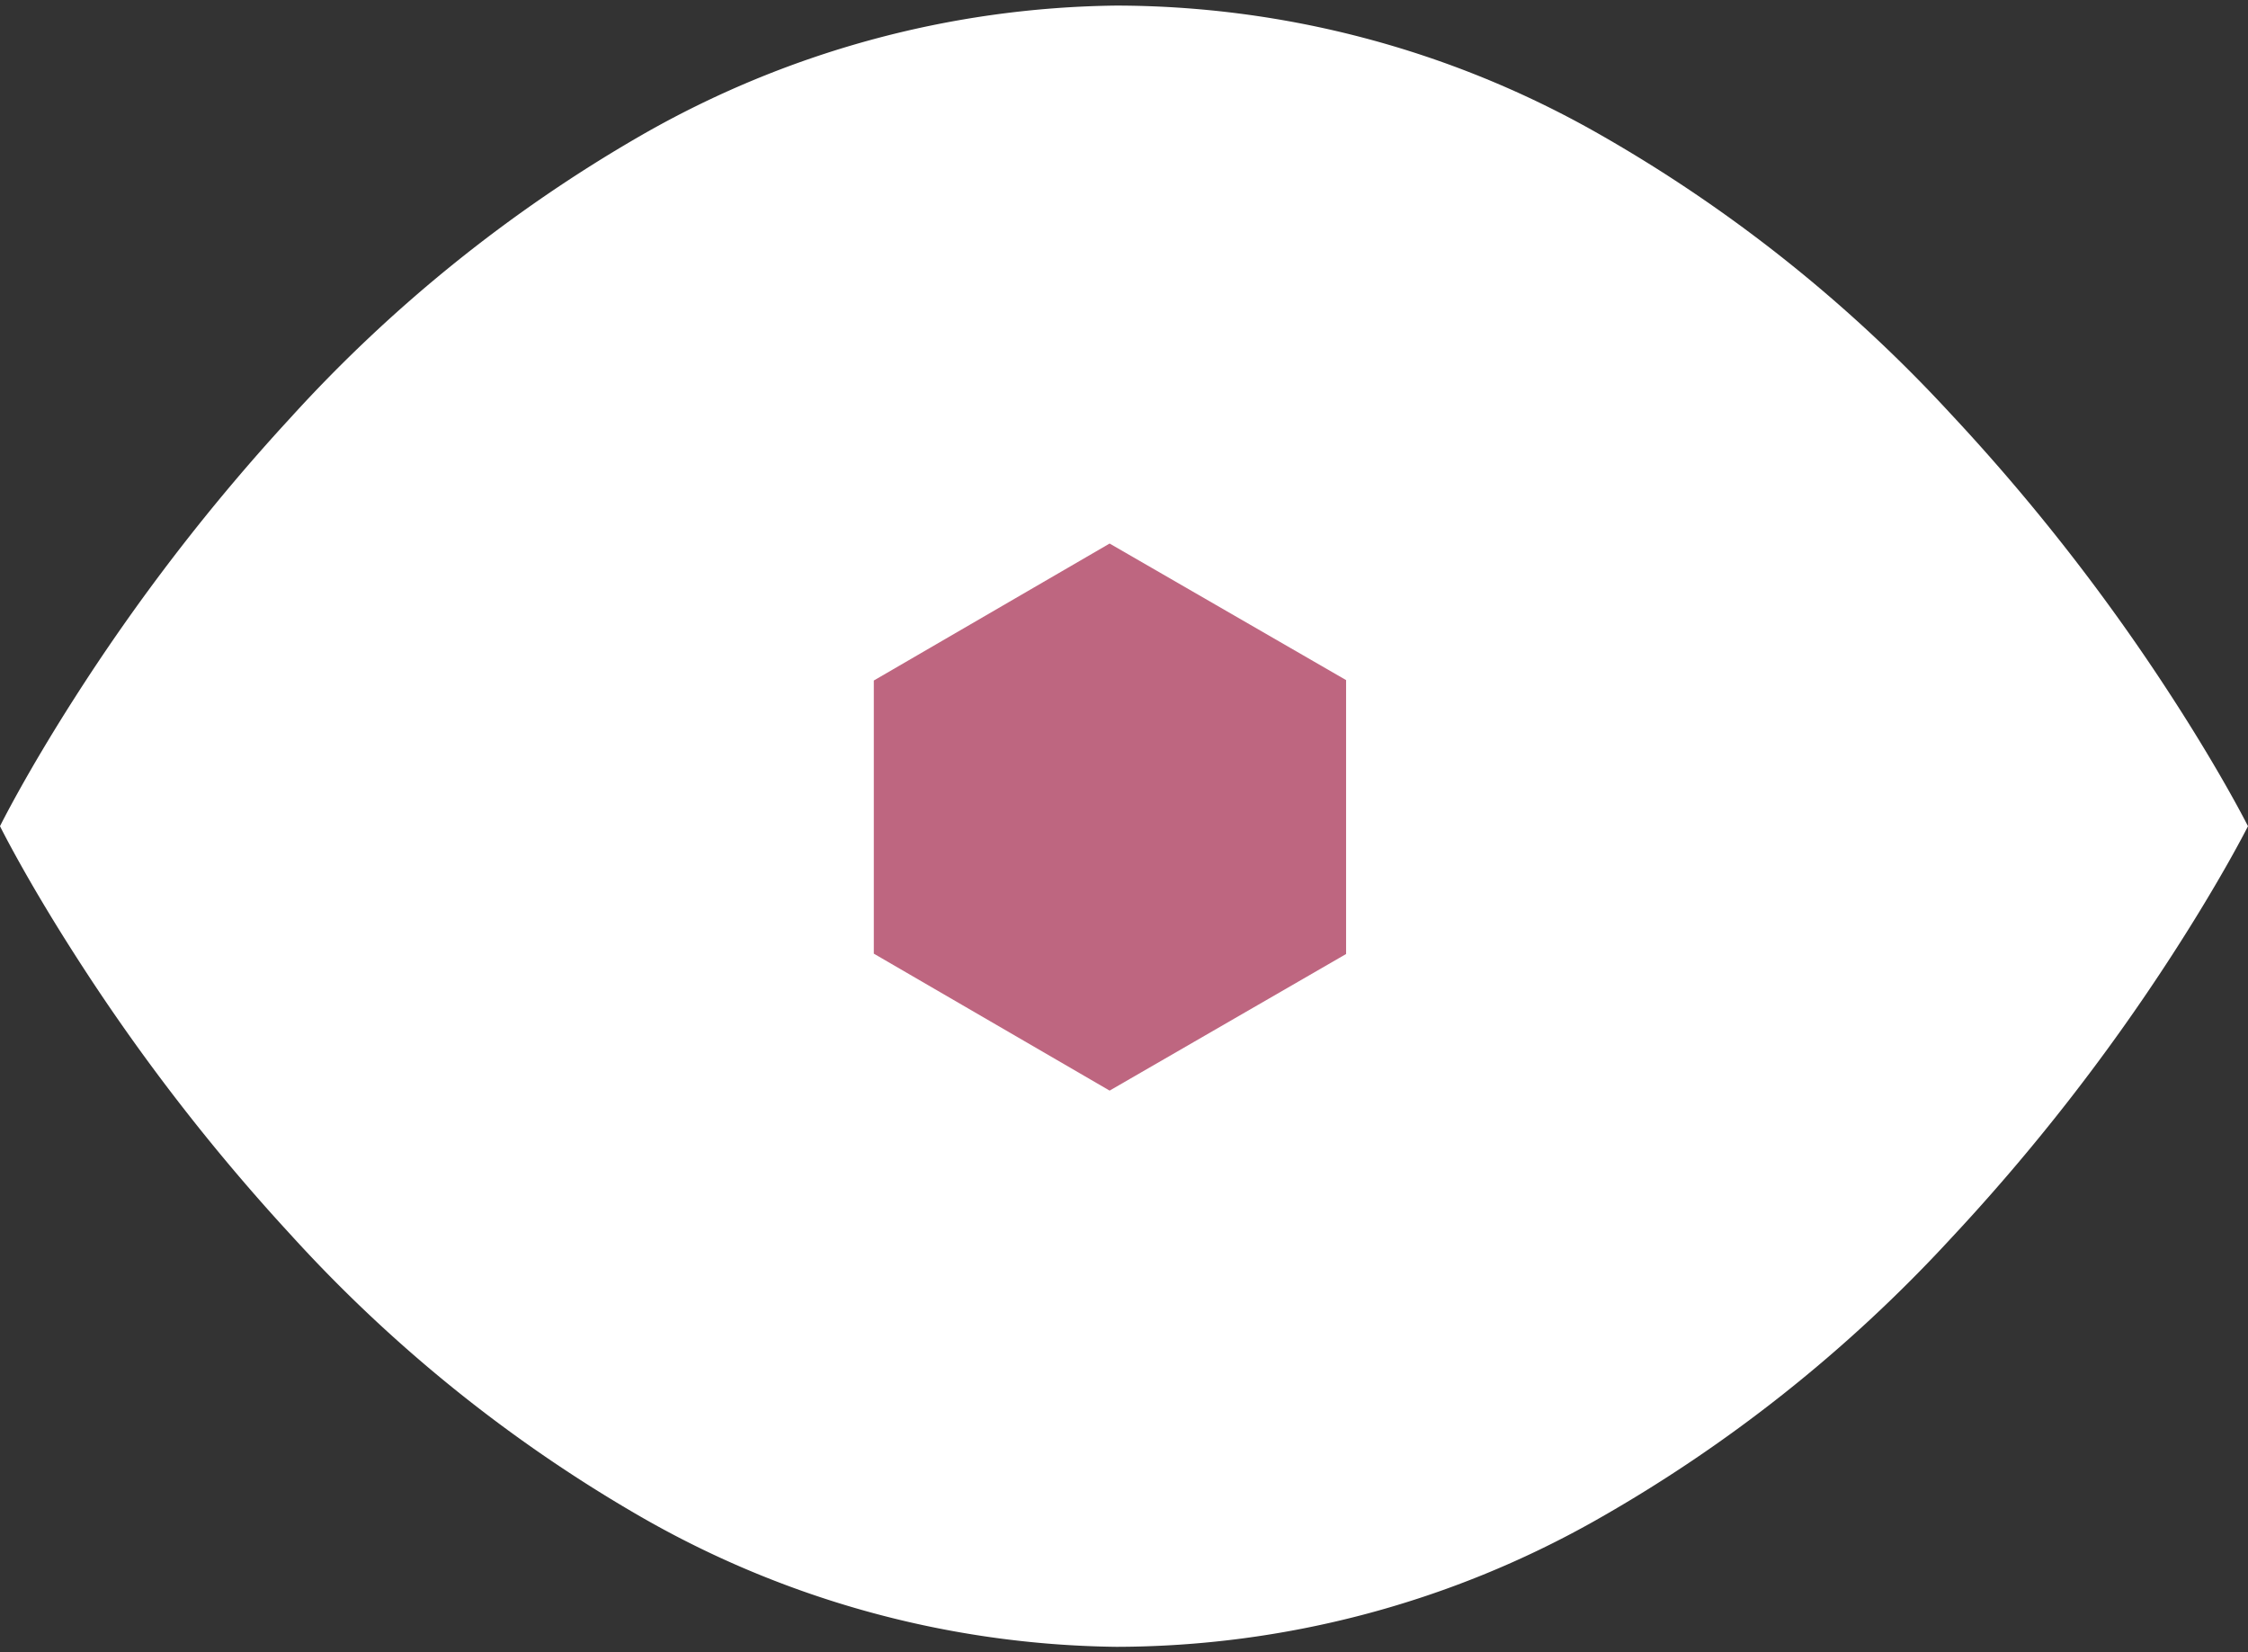
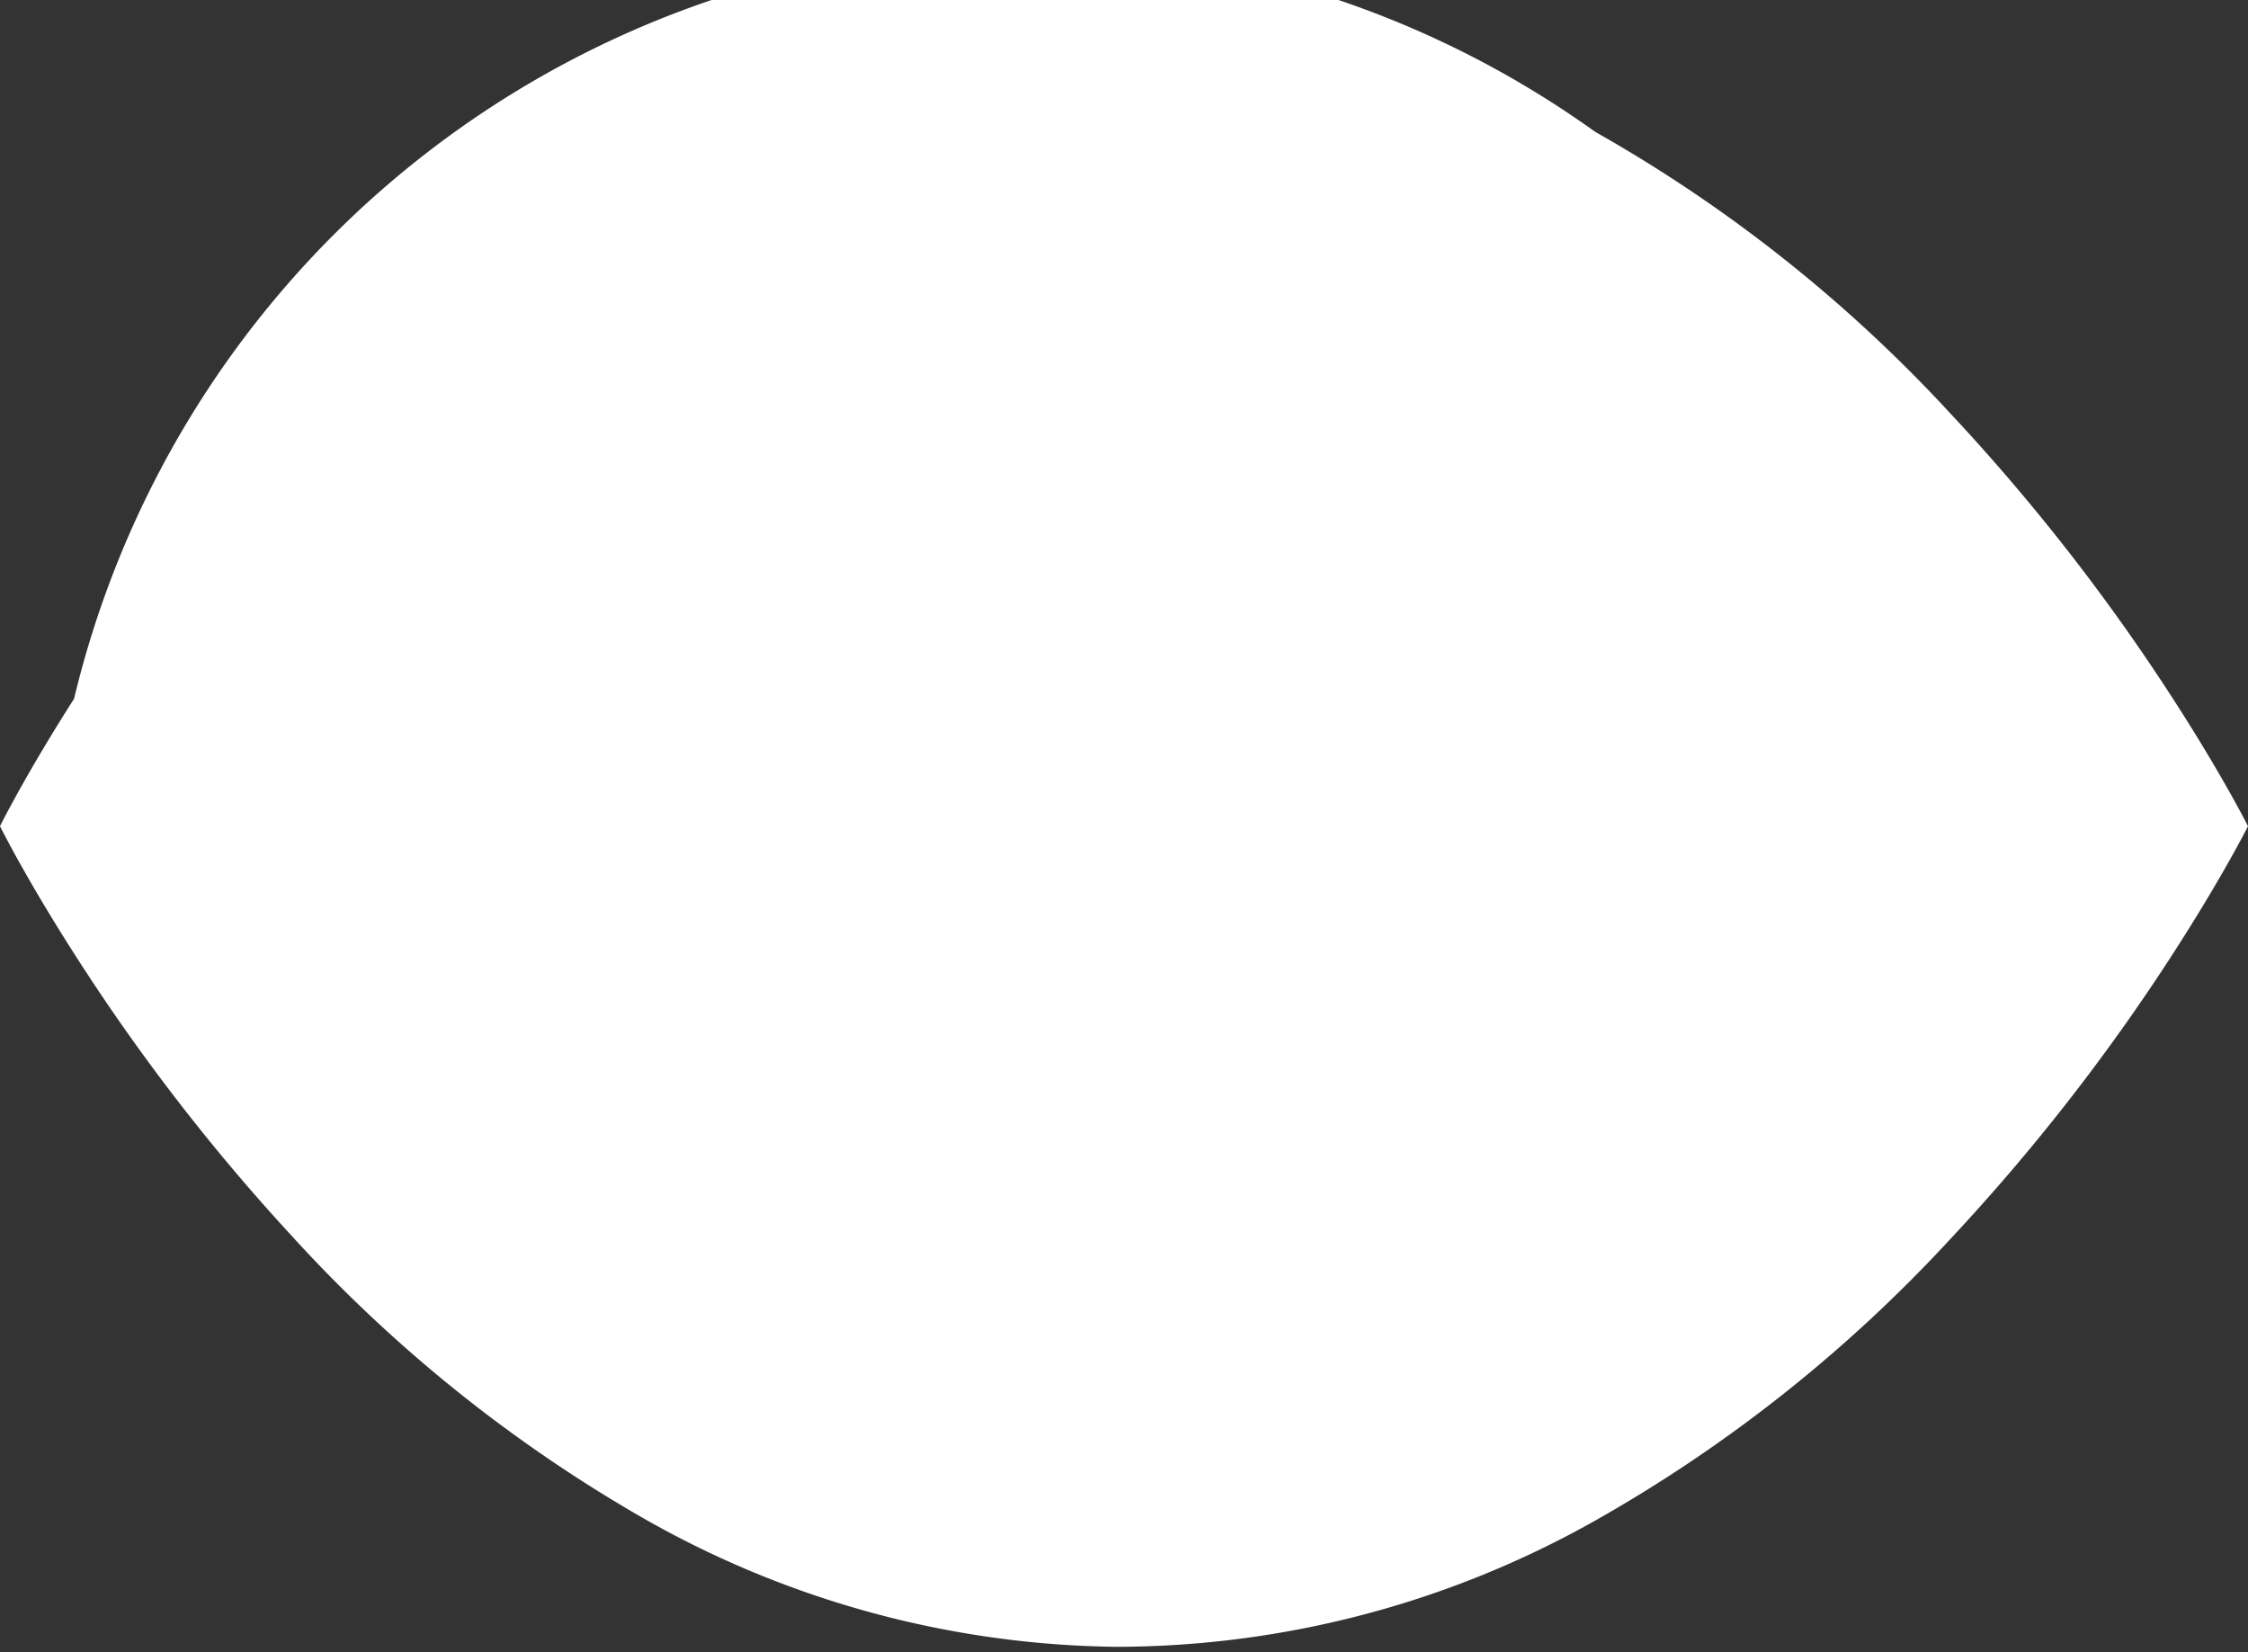
<svg xmlns="http://www.w3.org/2000/svg" id="image-eye" width="123.285" height="90.611" viewBox="0 0 123.285 90.611">
  <rect x="0" y="0" width="123.285" height="90.611" fill="#333333" stroke="none" />
-   <path id="Path_424" data-name="Path 424" d="M0,45.305s1.382-2.794,4.062-6.987a110.188,110.188,0,0,1,11.861-15.4,79.691,79.691,0,0,1,19.2-15.472,53.563,53.563,0,0,1,26.1-7.14A53.625,53.625,0,0,1,87.481,7.228a80.06,80.06,0,0,1,19.5,15.465A111.067,111.067,0,0,1,119.115,38.23c2.75,4.245,4.169,7.076,4.169,7.076s-1.42,2.831-4.169,7.076a111.067,111.067,0,0,1-12.132,15.537,80.059,80.059,0,0,1-19.5,15.465,53.625,53.625,0,0,1-26.254,6.922,53.563,53.563,0,0,1-26.1-7.14,79.691,79.691,0,0,1-19.2-15.472,110.187,110.187,0,0,1-11.861-15.4C1.382,48.1,0,45.305,0,45.305Z" transform="translate(0 0)" fill="#fff" />
-   <path id="Polygon_28" data-name="Polygon 28" d="M0,7.533,12.931.022,25.9,7.51V22.531l-12.968,7.49L0,22.511Z" transform="translate(47.922 29.784)" fill="#be6680" />
+   <path id="Path_424" data-name="Path 424" d="M0,45.305s1.382-2.794,4.062-6.987A53.625,53.625,0,0,1,87.481,7.228a80.06,80.06,0,0,1,19.5,15.465A111.067,111.067,0,0,1,119.115,38.23c2.75,4.245,4.169,7.076,4.169,7.076s-1.42,2.831-4.169,7.076a111.067,111.067,0,0,1-12.132,15.537,80.059,80.059,0,0,1-19.5,15.465,53.625,53.625,0,0,1-26.254,6.922,53.563,53.563,0,0,1-26.1-7.14,79.691,79.691,0,0,1-19.2-15.472,110.187,110.187,0,0,1-11.861-15.4C1.382,48.1,0,45.305,0,45.305Z" transform="translate(0 0)" fill="#fff" />
</svg>